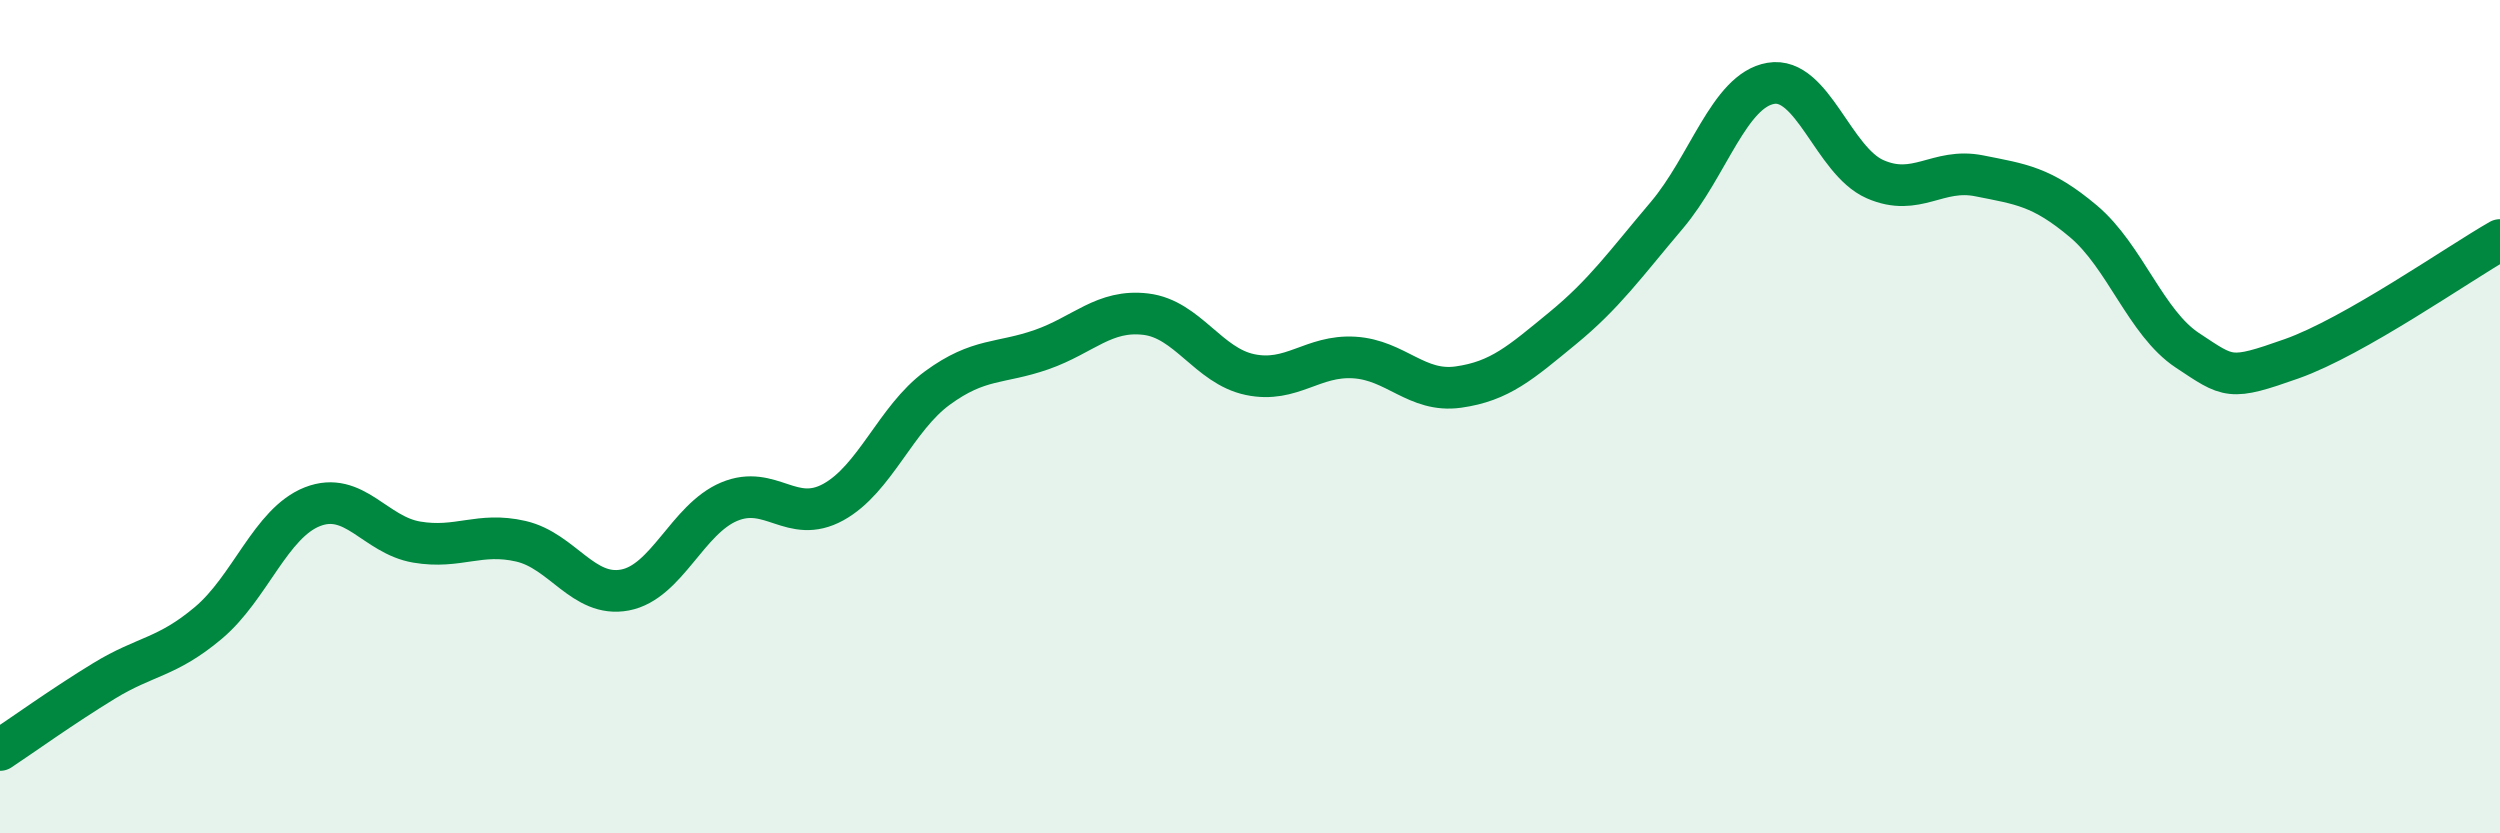
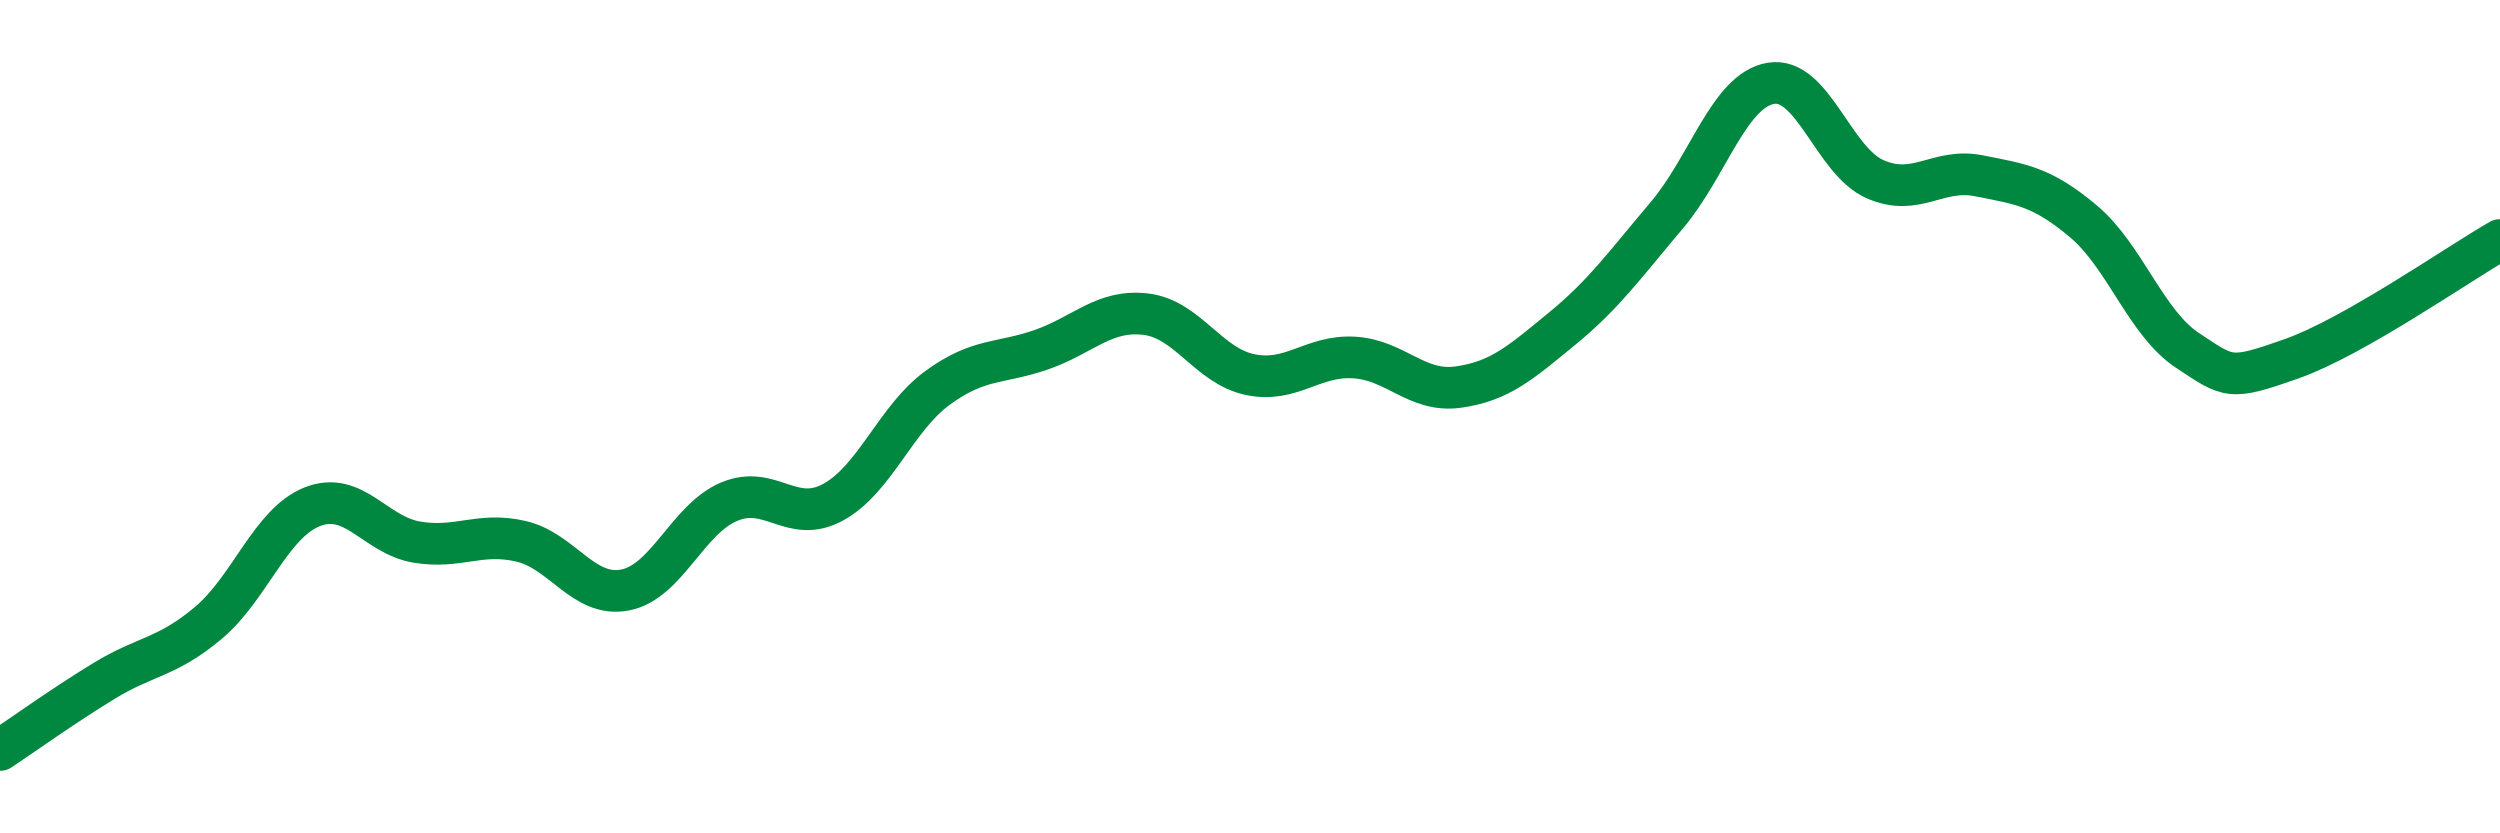
<svg xmlns="http://www.w3.org/2000/svg" width="60" height="20" viewBox="0 0 60 20">
-   <path d="M 0,18 C 0.5,17.67 1.5,16.95 2.5,16.34 C 3.5,15.73 4,15.79 5,14.95 C 6,14.11 6.5,12.55 7.5,12.16 C 8.5,11.77 9,12.84 10,13.01 C 11,13.18 11.5,12.76 12.5,12.99 C 13.5,13.22 14,14.35 15,14.16 C 16,13.97 16.5,12.46 17.5,12.04 C 18.5,11.62 19,12.6 20,12.05 C 21,11.5 21.5,10.04 22.5,9.31 C 23.5,8.58 24,8.74 25,8.39 C 26,8.04 26.5,7.42 27.5,7.54 C 28.5,7.66 29,8.78 30,8.99 C 31,9.2 31.5,8.52 32.5,8.58 C 33.5,8.64 34,9.43 35,9.29 C 36,9.15 36.5,8.7 37.5,7.88 C 38.5,7.06 39,6.35 40,5.17 C 41,3.99 41.5,2.17 42.5,2 C 43.5,1.83 44,3.86 45,4.3 C 46,4.74 46.5,4.02 47.5,4.22 C 48.5,4.42 49,4.47 50,5.31 C 51,6.15 51.5,7.75 52.5,8.41 C 53.5,9.07 53.5,9.14 55,8.61 C 56.5,8.08 59,6.33 60,5.76L60 20L0 20Z" fill="#008740" opacity="0.1" stroke-linecap="round" stroke-linejoin="round" />
  <path d="M 0,18 C 0.5,17.67 1.5,16.95 2.5,16.34 C 3.5,15.73 4,15.79 5,14.95 C 6,14.11 6.5,12.55 7.5,12.16 C 8.5,11.77 9,12.84 10,13.01 C 11,13.18 11.5,12.76 12.5,12.99 C 13.5,13.22 14,14.35 15,14.16 C 16,13.97 16.5,12.46 17.5,12.04 C 18.5,11.62 19,12.6 20,12.05 C 21,11.5 21.5,10.04 22.5,9.31 C 23.5,8.58 24,8.74 25,8.39 C 26,8.04 26.5,7.42 27.5,7.54 C 28.5,7.66 29,8.78 30,8.99 C 31,9.2 31.5,8.52 32.5,8.58 C 33.5,8.64 34,9.43 35,9.29 C 36,9.15 36.5,8.7 37.5,7.88 C 38.5,7.06 39,6.35 40,5.17 C 41,3.99 41.5,2.17 42.5,2 C 43.5,1.83 44,3.86 45,4.3 C 46,4.74 46.5,4.02 47.5,4.22 C 48.5,4.42 49,4.47 50,5.31 C 51,6.15 51.5,7.75 52.5,8.41 C 53.5,9.07 53.5,9.14 55,8.61 C 56.5,8.08 59,6.33 60,5.76" stroke="#008740" stroke-width="1" fill="none" stroke-linecap="round" stroke-linejoin="round" />
</svg>